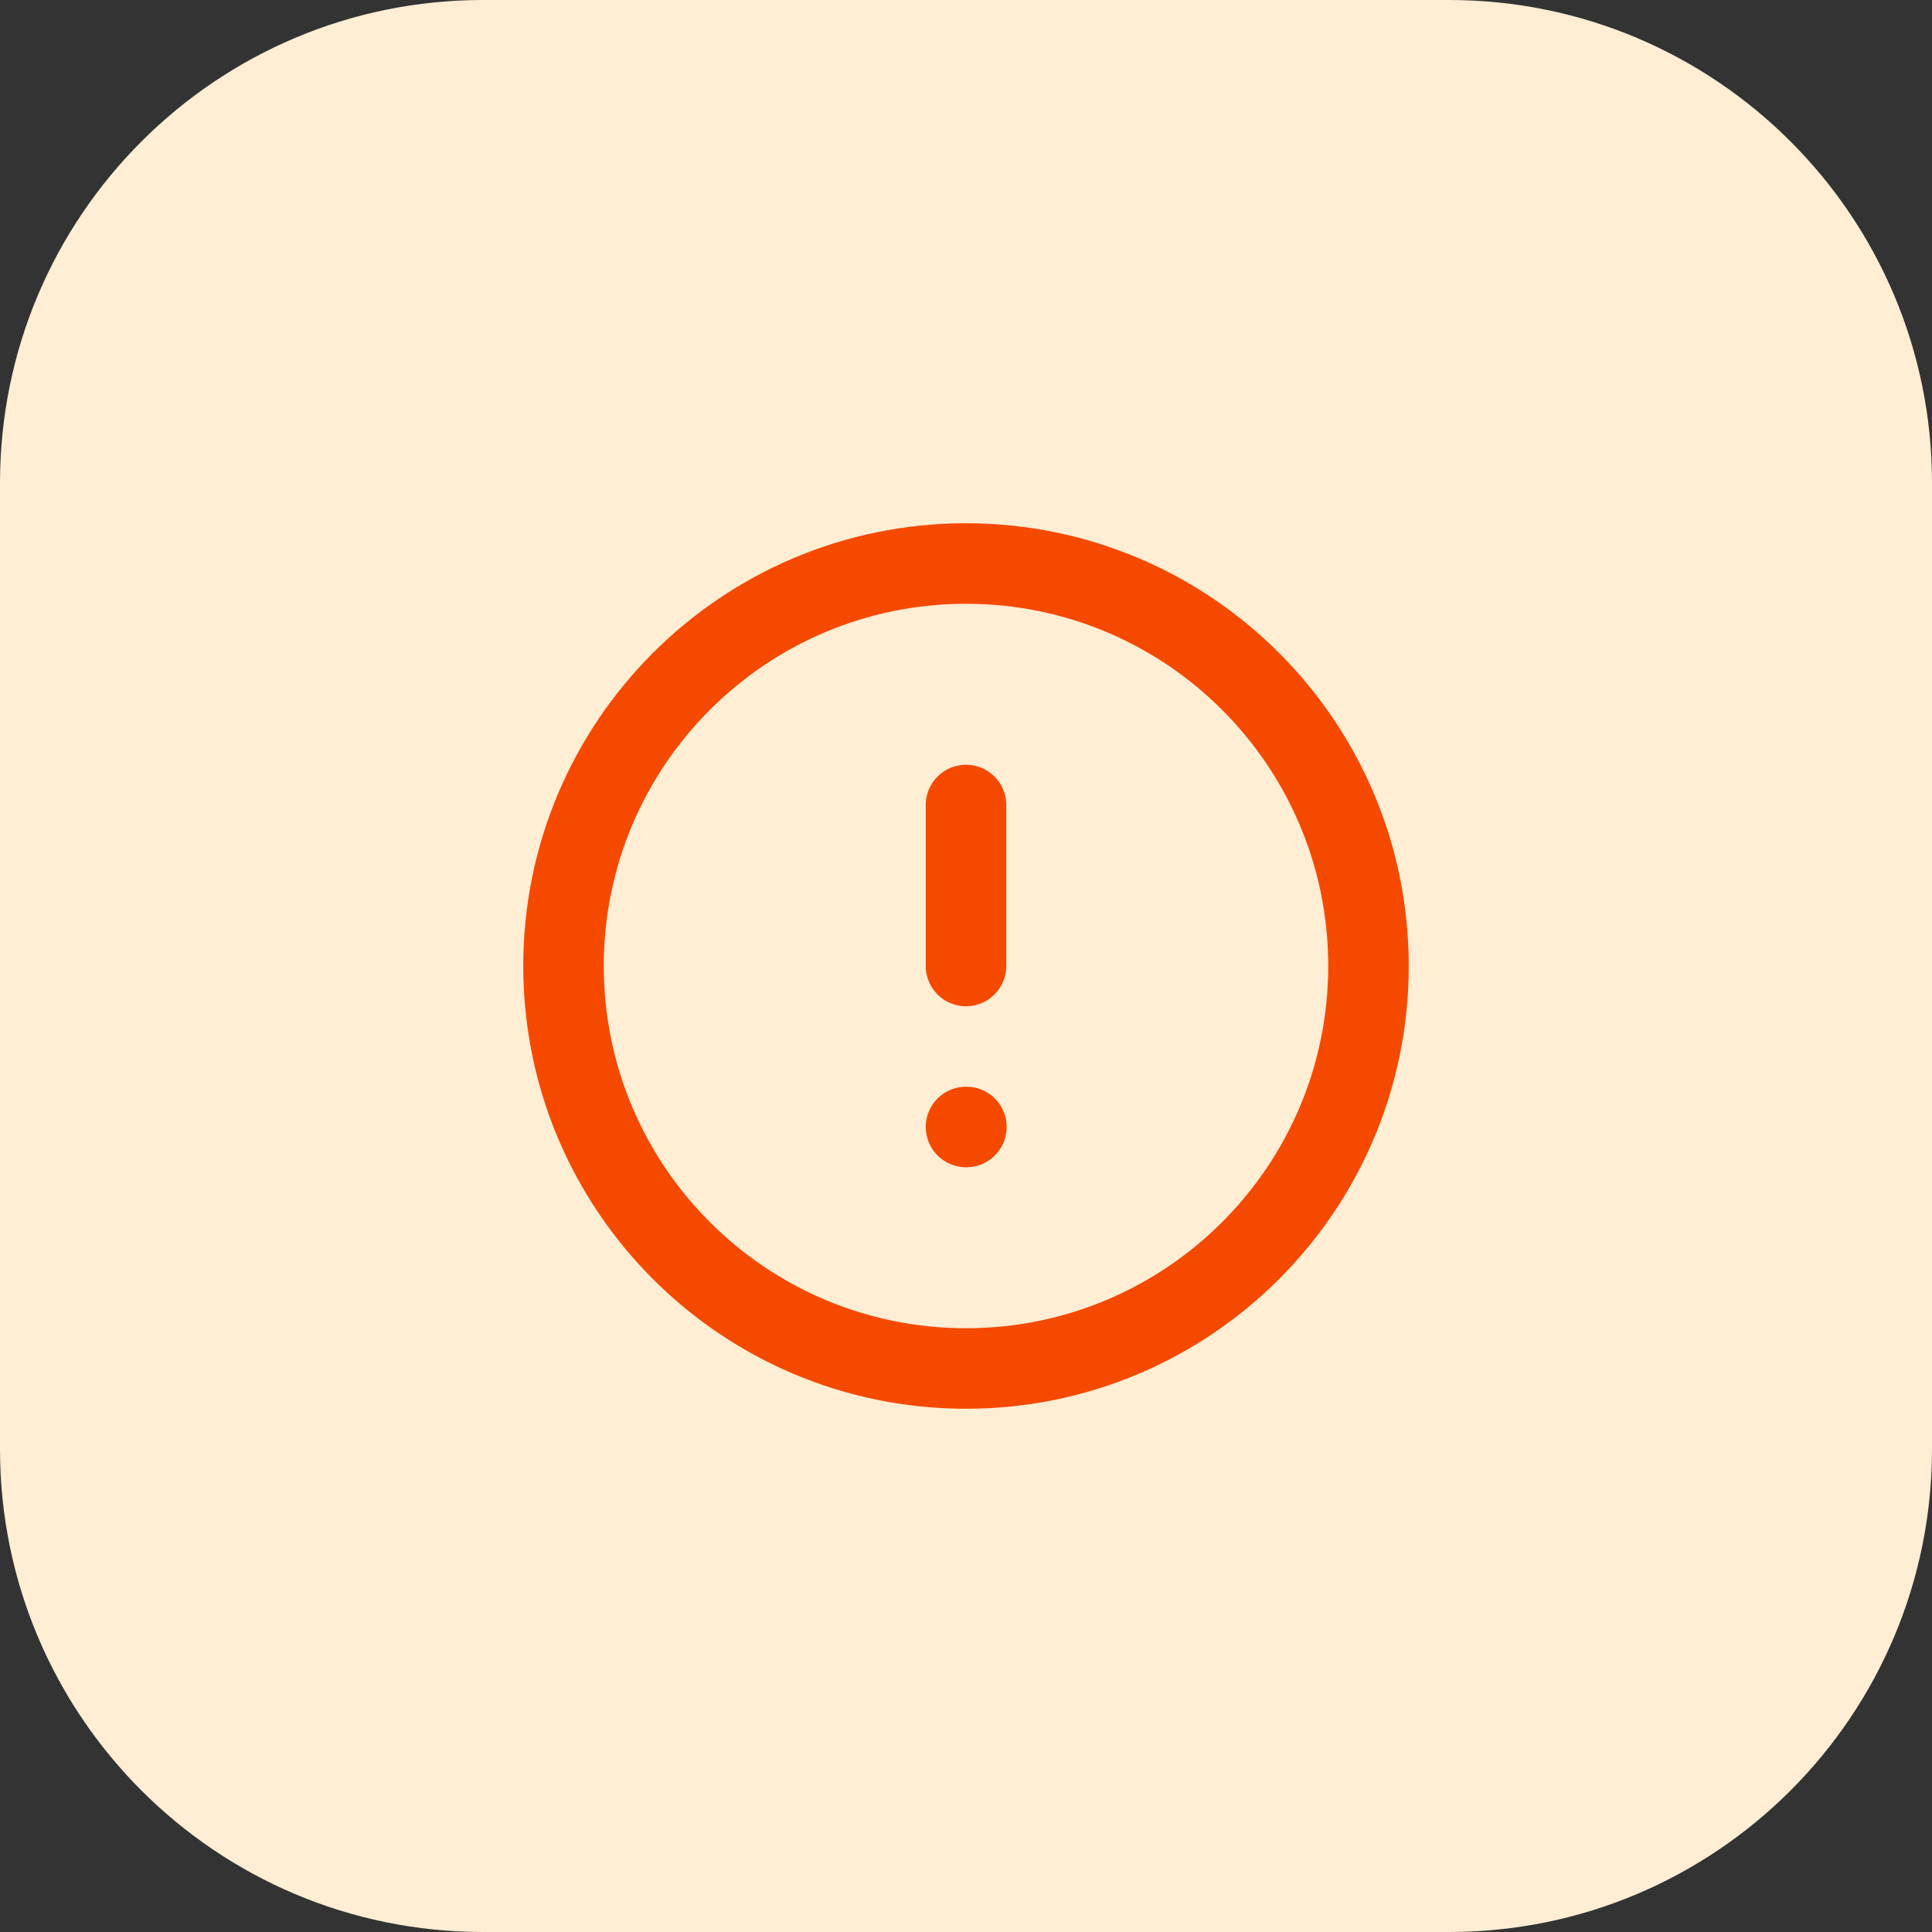
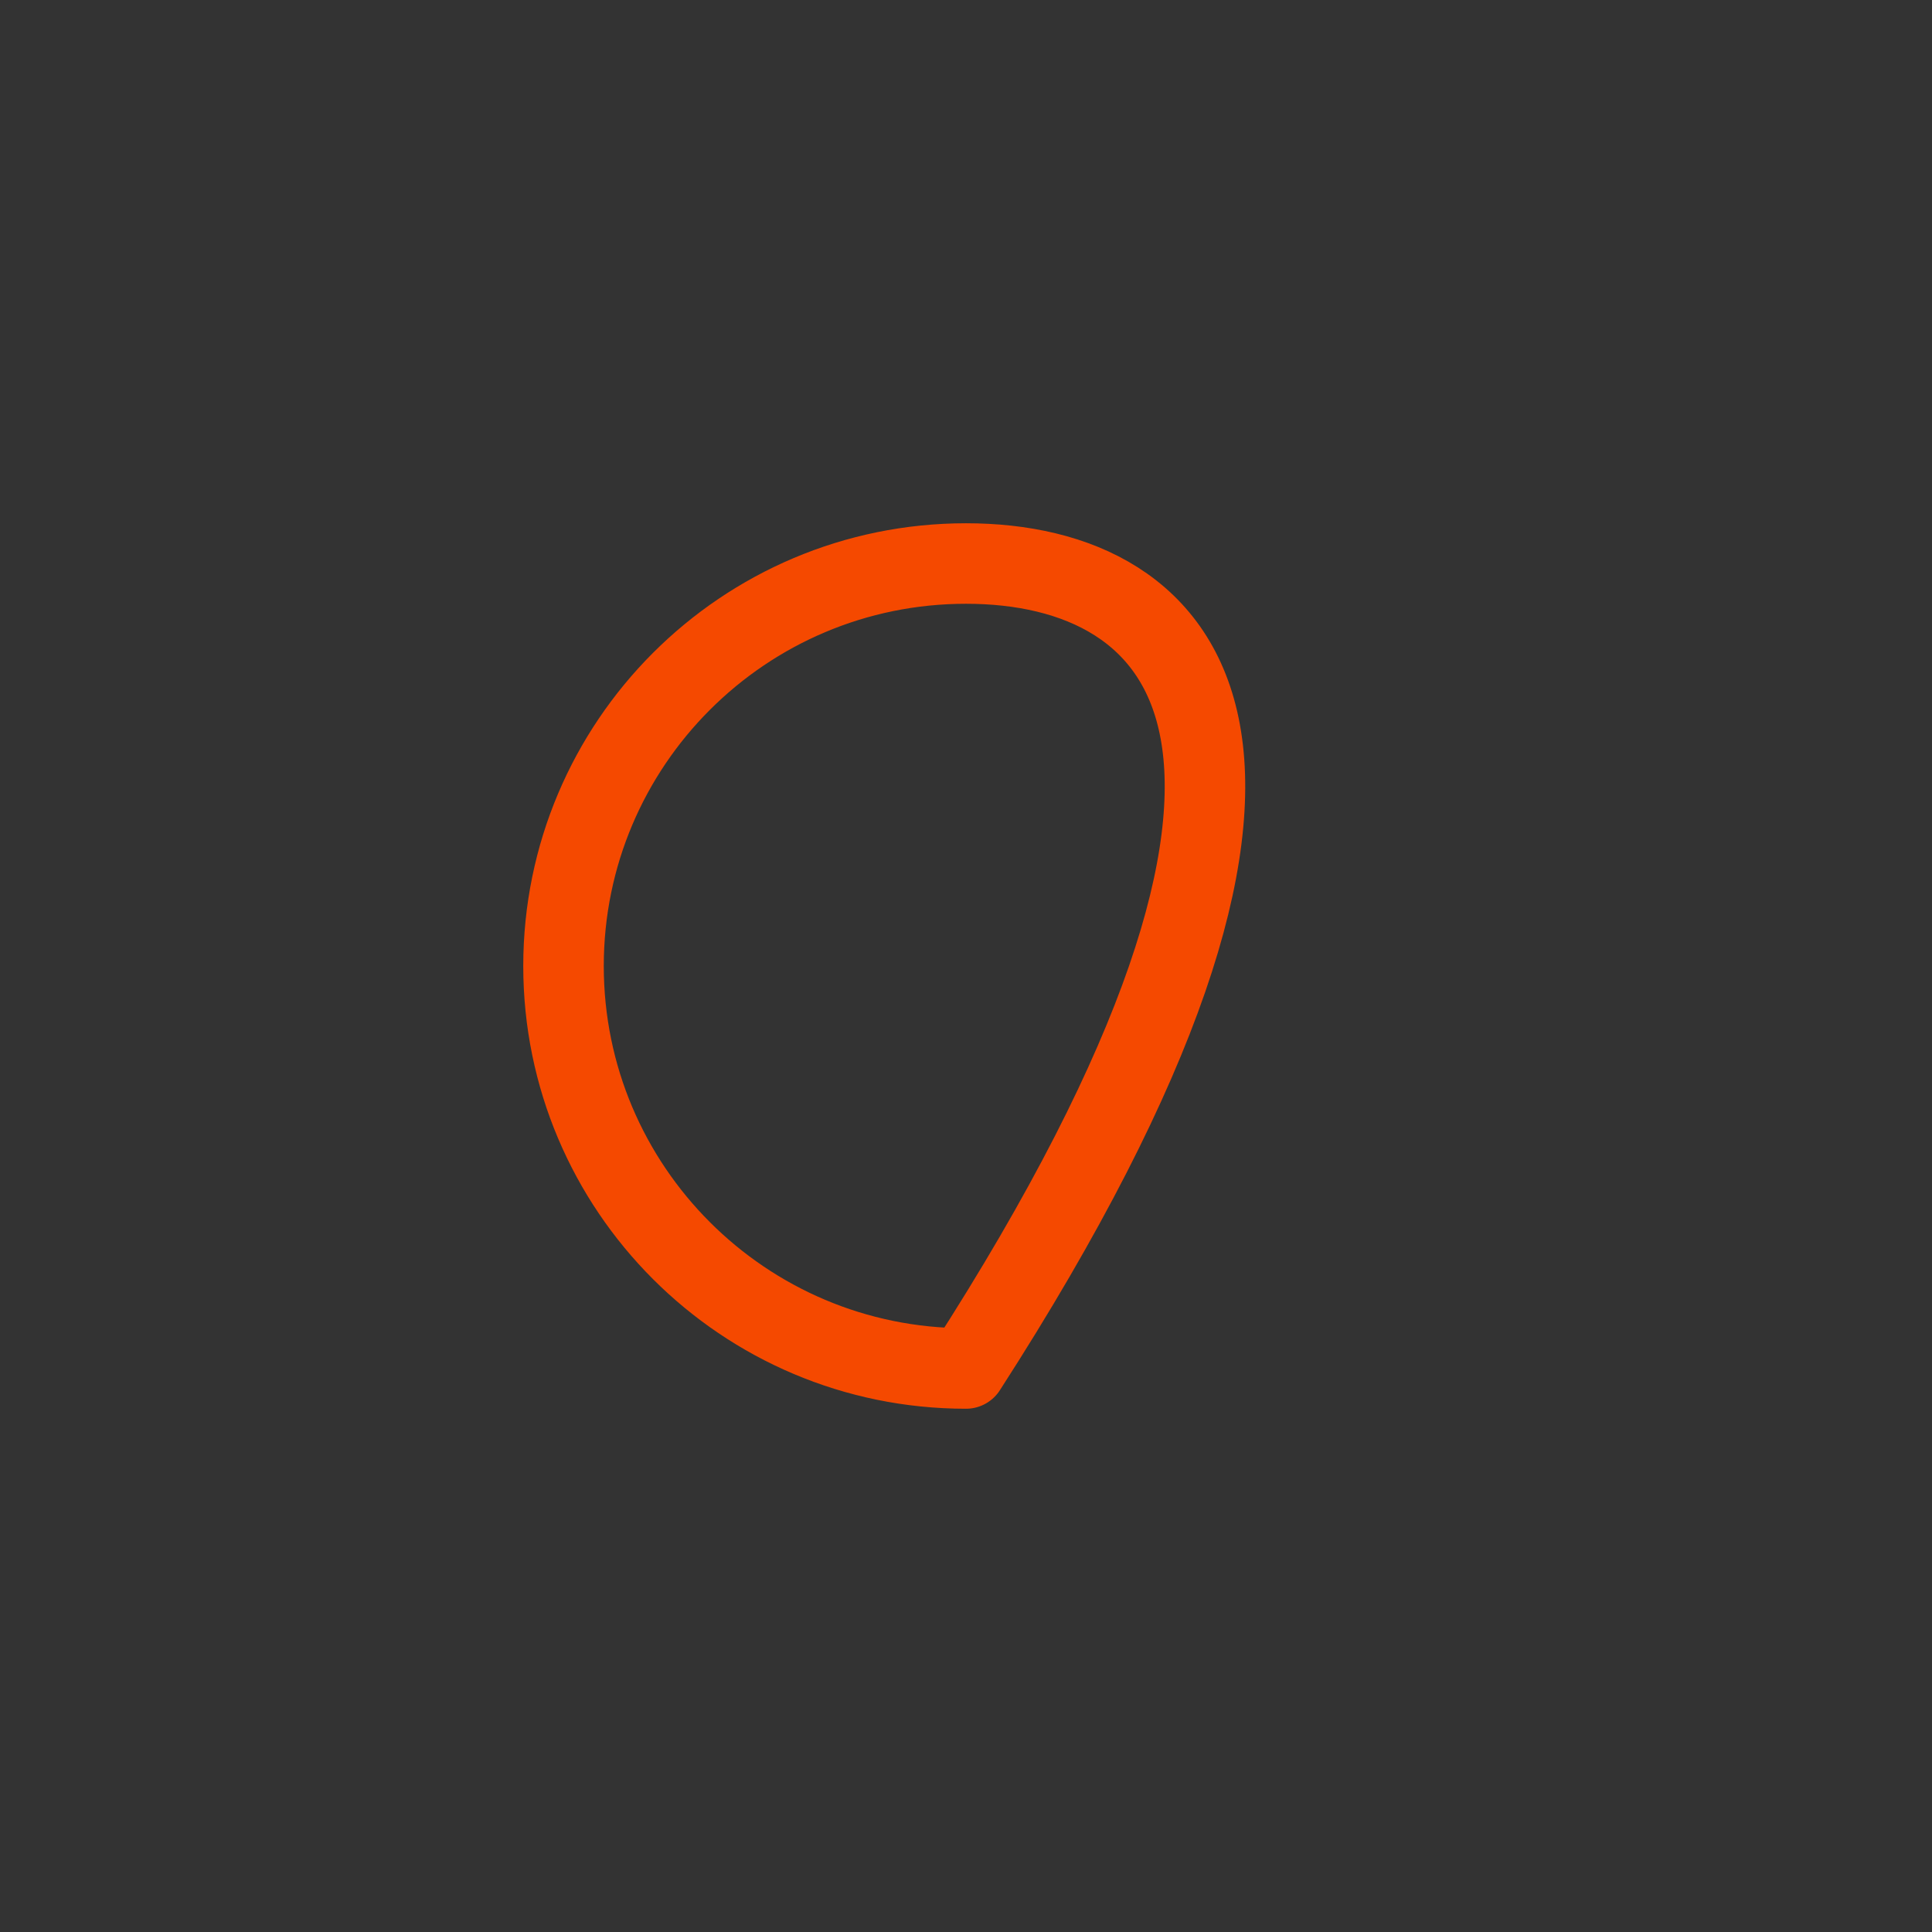
<svg xmlns="http://www.w3.org/2000/svg" width="40" height="40" viewBox="0 0 40 40" fill="none">
  <rect x="0" y="0" width="40" height="40" fill="#333333" stroke="none" />
-   <path d="M0 10C0 4.477 4.477 0 10 0H30C35.523 0 40 4.477 40 10V30C40 35.523 35.523 40 30 40H10C4.477 40 0 35.523 0 30V10Z" fill="#FFEDD4" />
  <g clip-path="url(#clip0_3636_7516)">
-     <path d="M20 28.333C24.602 28.333 28.333 24.602 28.333 20C28.333 15.398 24.602 11.667 20 11.667C15.398 11.667 11.667 15.398 11.667 20C11.667 24.602 15.398 28.333 20 28.333Z" stroke="#F54900" stroke-width="1.667" stroke-linecap="round" stroke-linejoin="round" />
-     <path d="M20 16.667V20" stroke="#F54900" stroke-width="1.667" stroke-linecap="round" stroke-linejoin="round" />
-     <path d="M20 23.333H20.008" stroke="#F54900" stroke-width="1.667" stroke-linecap="round" stroke-linejoin="round" />
+     <path d="M20 28.333C28.333 15.398 24.602 11.667 20 11.667C15.398 11.667 11.667 15.398 11.667 20C11.667 24.602 15.398 28.333 20 28.333Z" stroke="#F54900" stroke-width="1.667" stroke-linecap="round" stroke-linejoin="round" />
  </g>
  <defs>
    <clipPath id="clip0_3636_7516">
      <rect width="20" height="20" fill="white" transform="translate(10 10)" />
    </clipPath>
  </defs>
</svg>